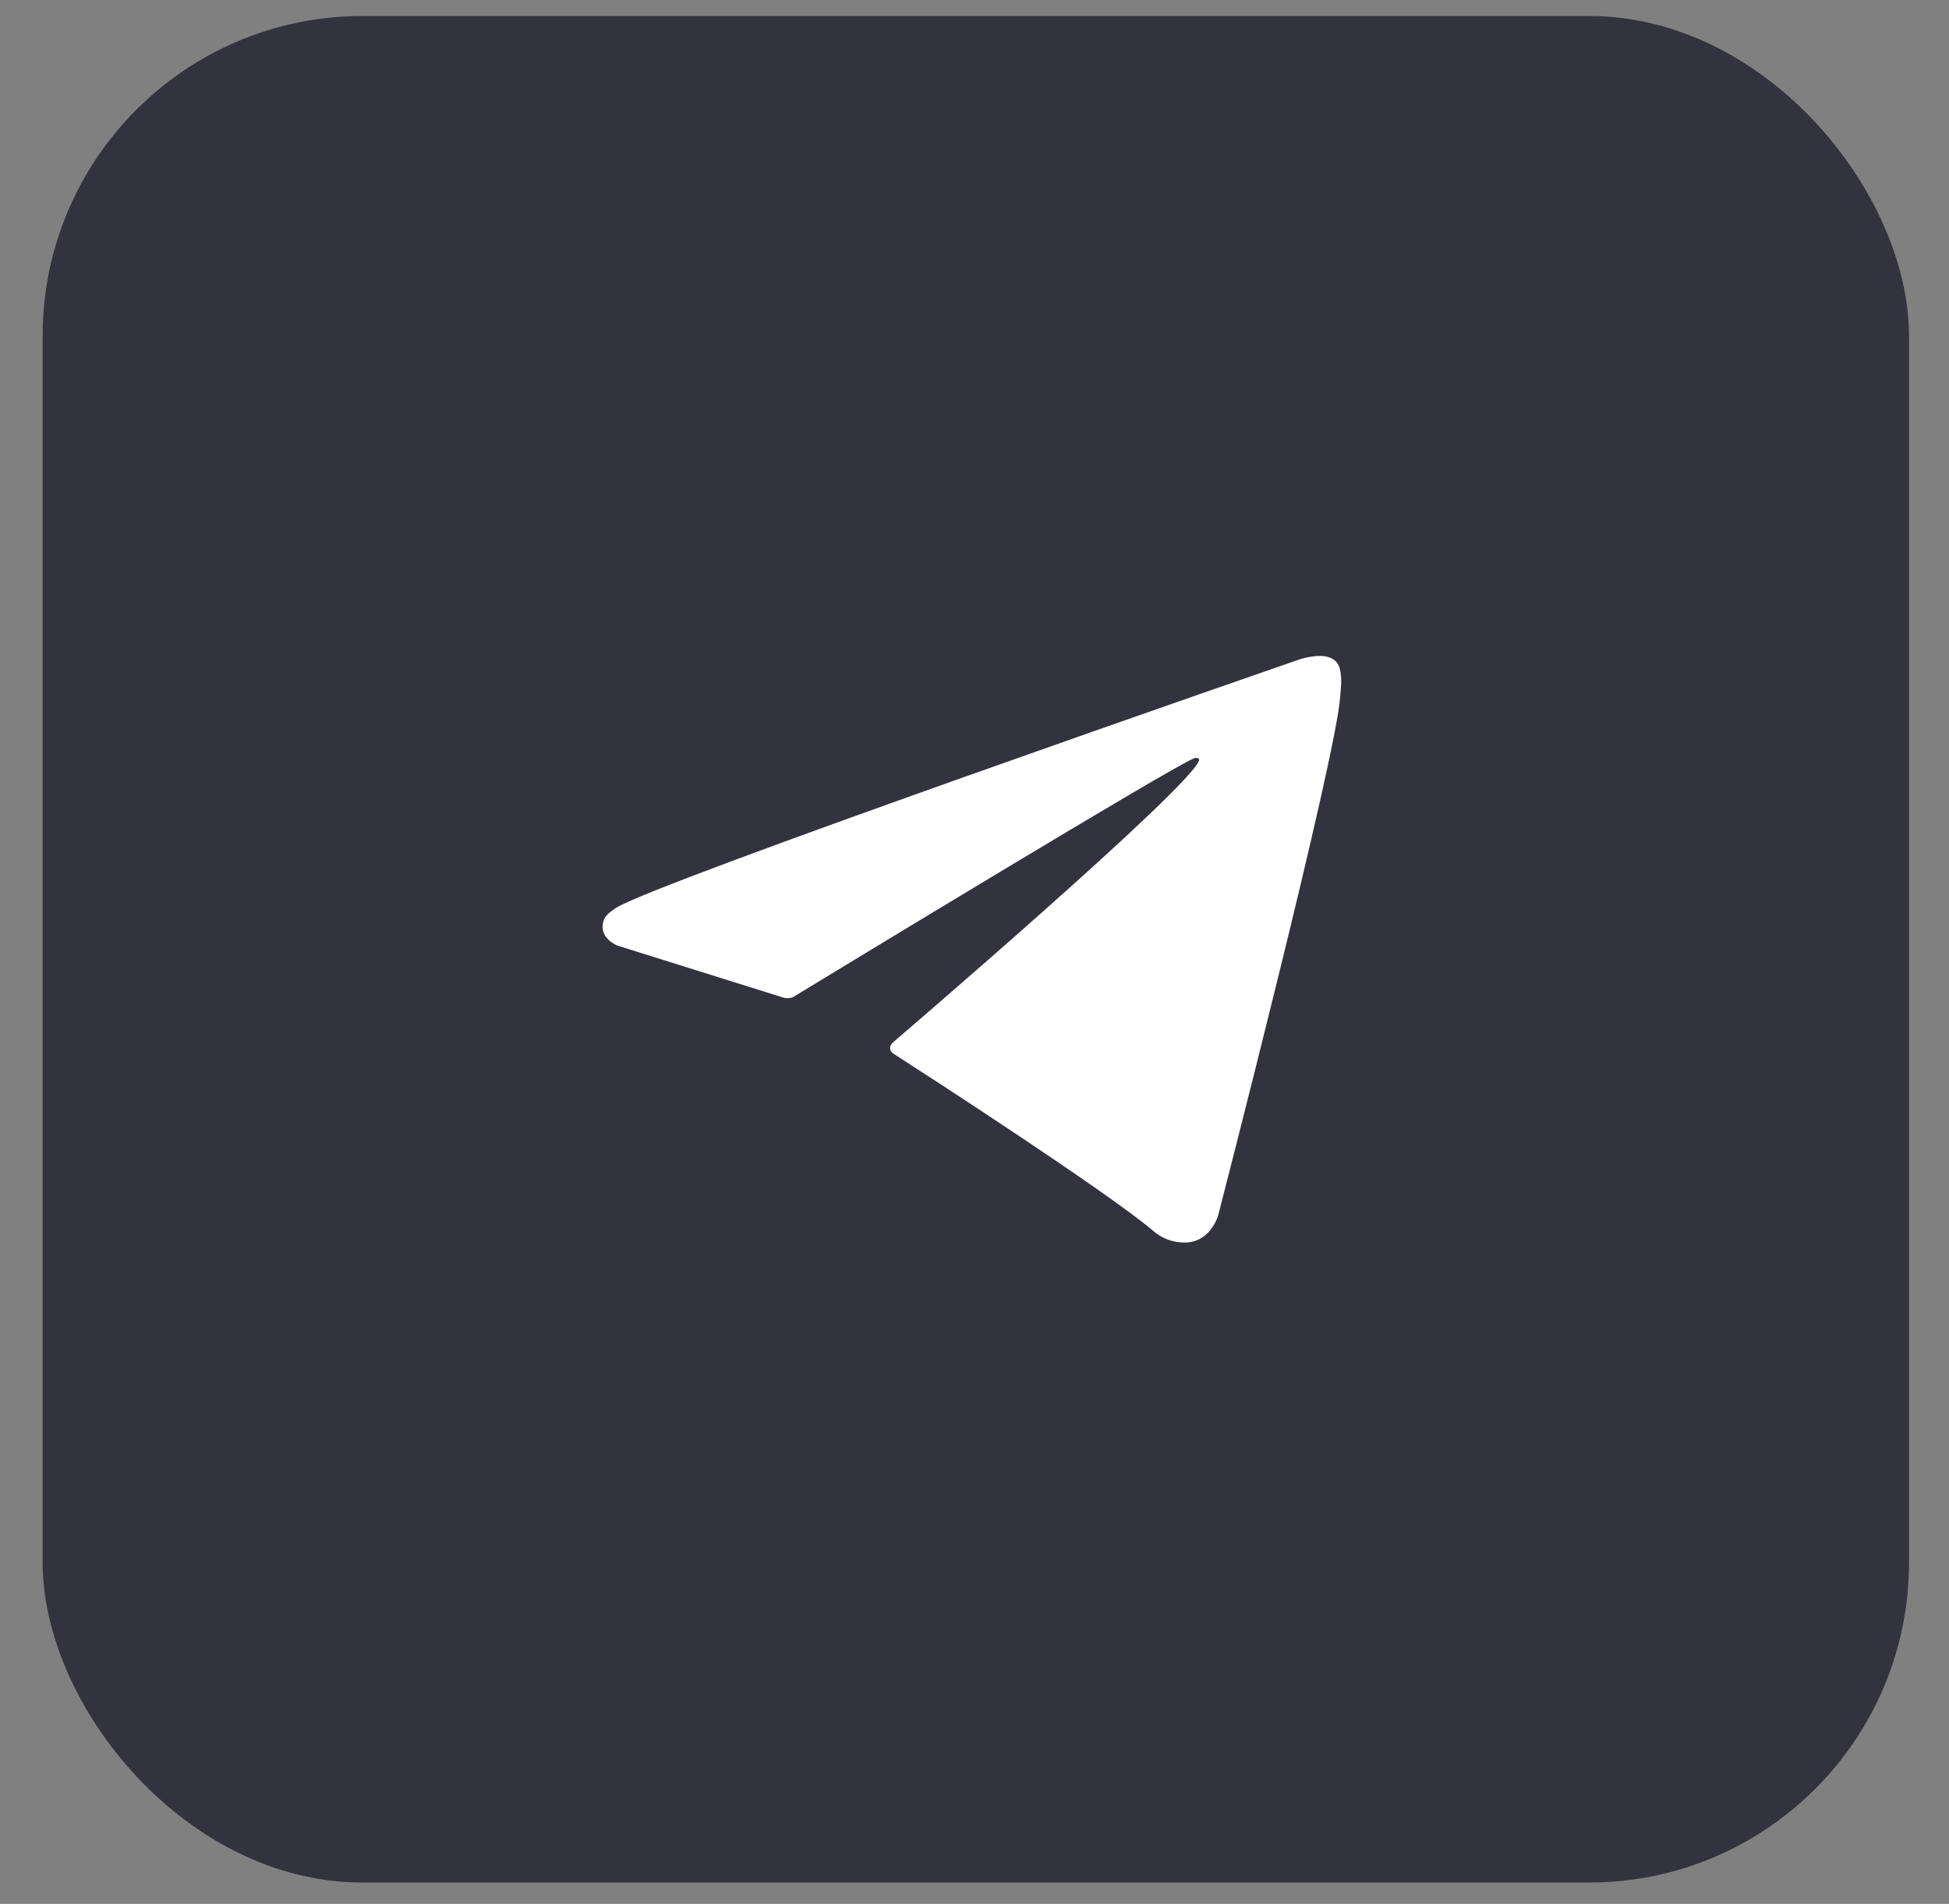
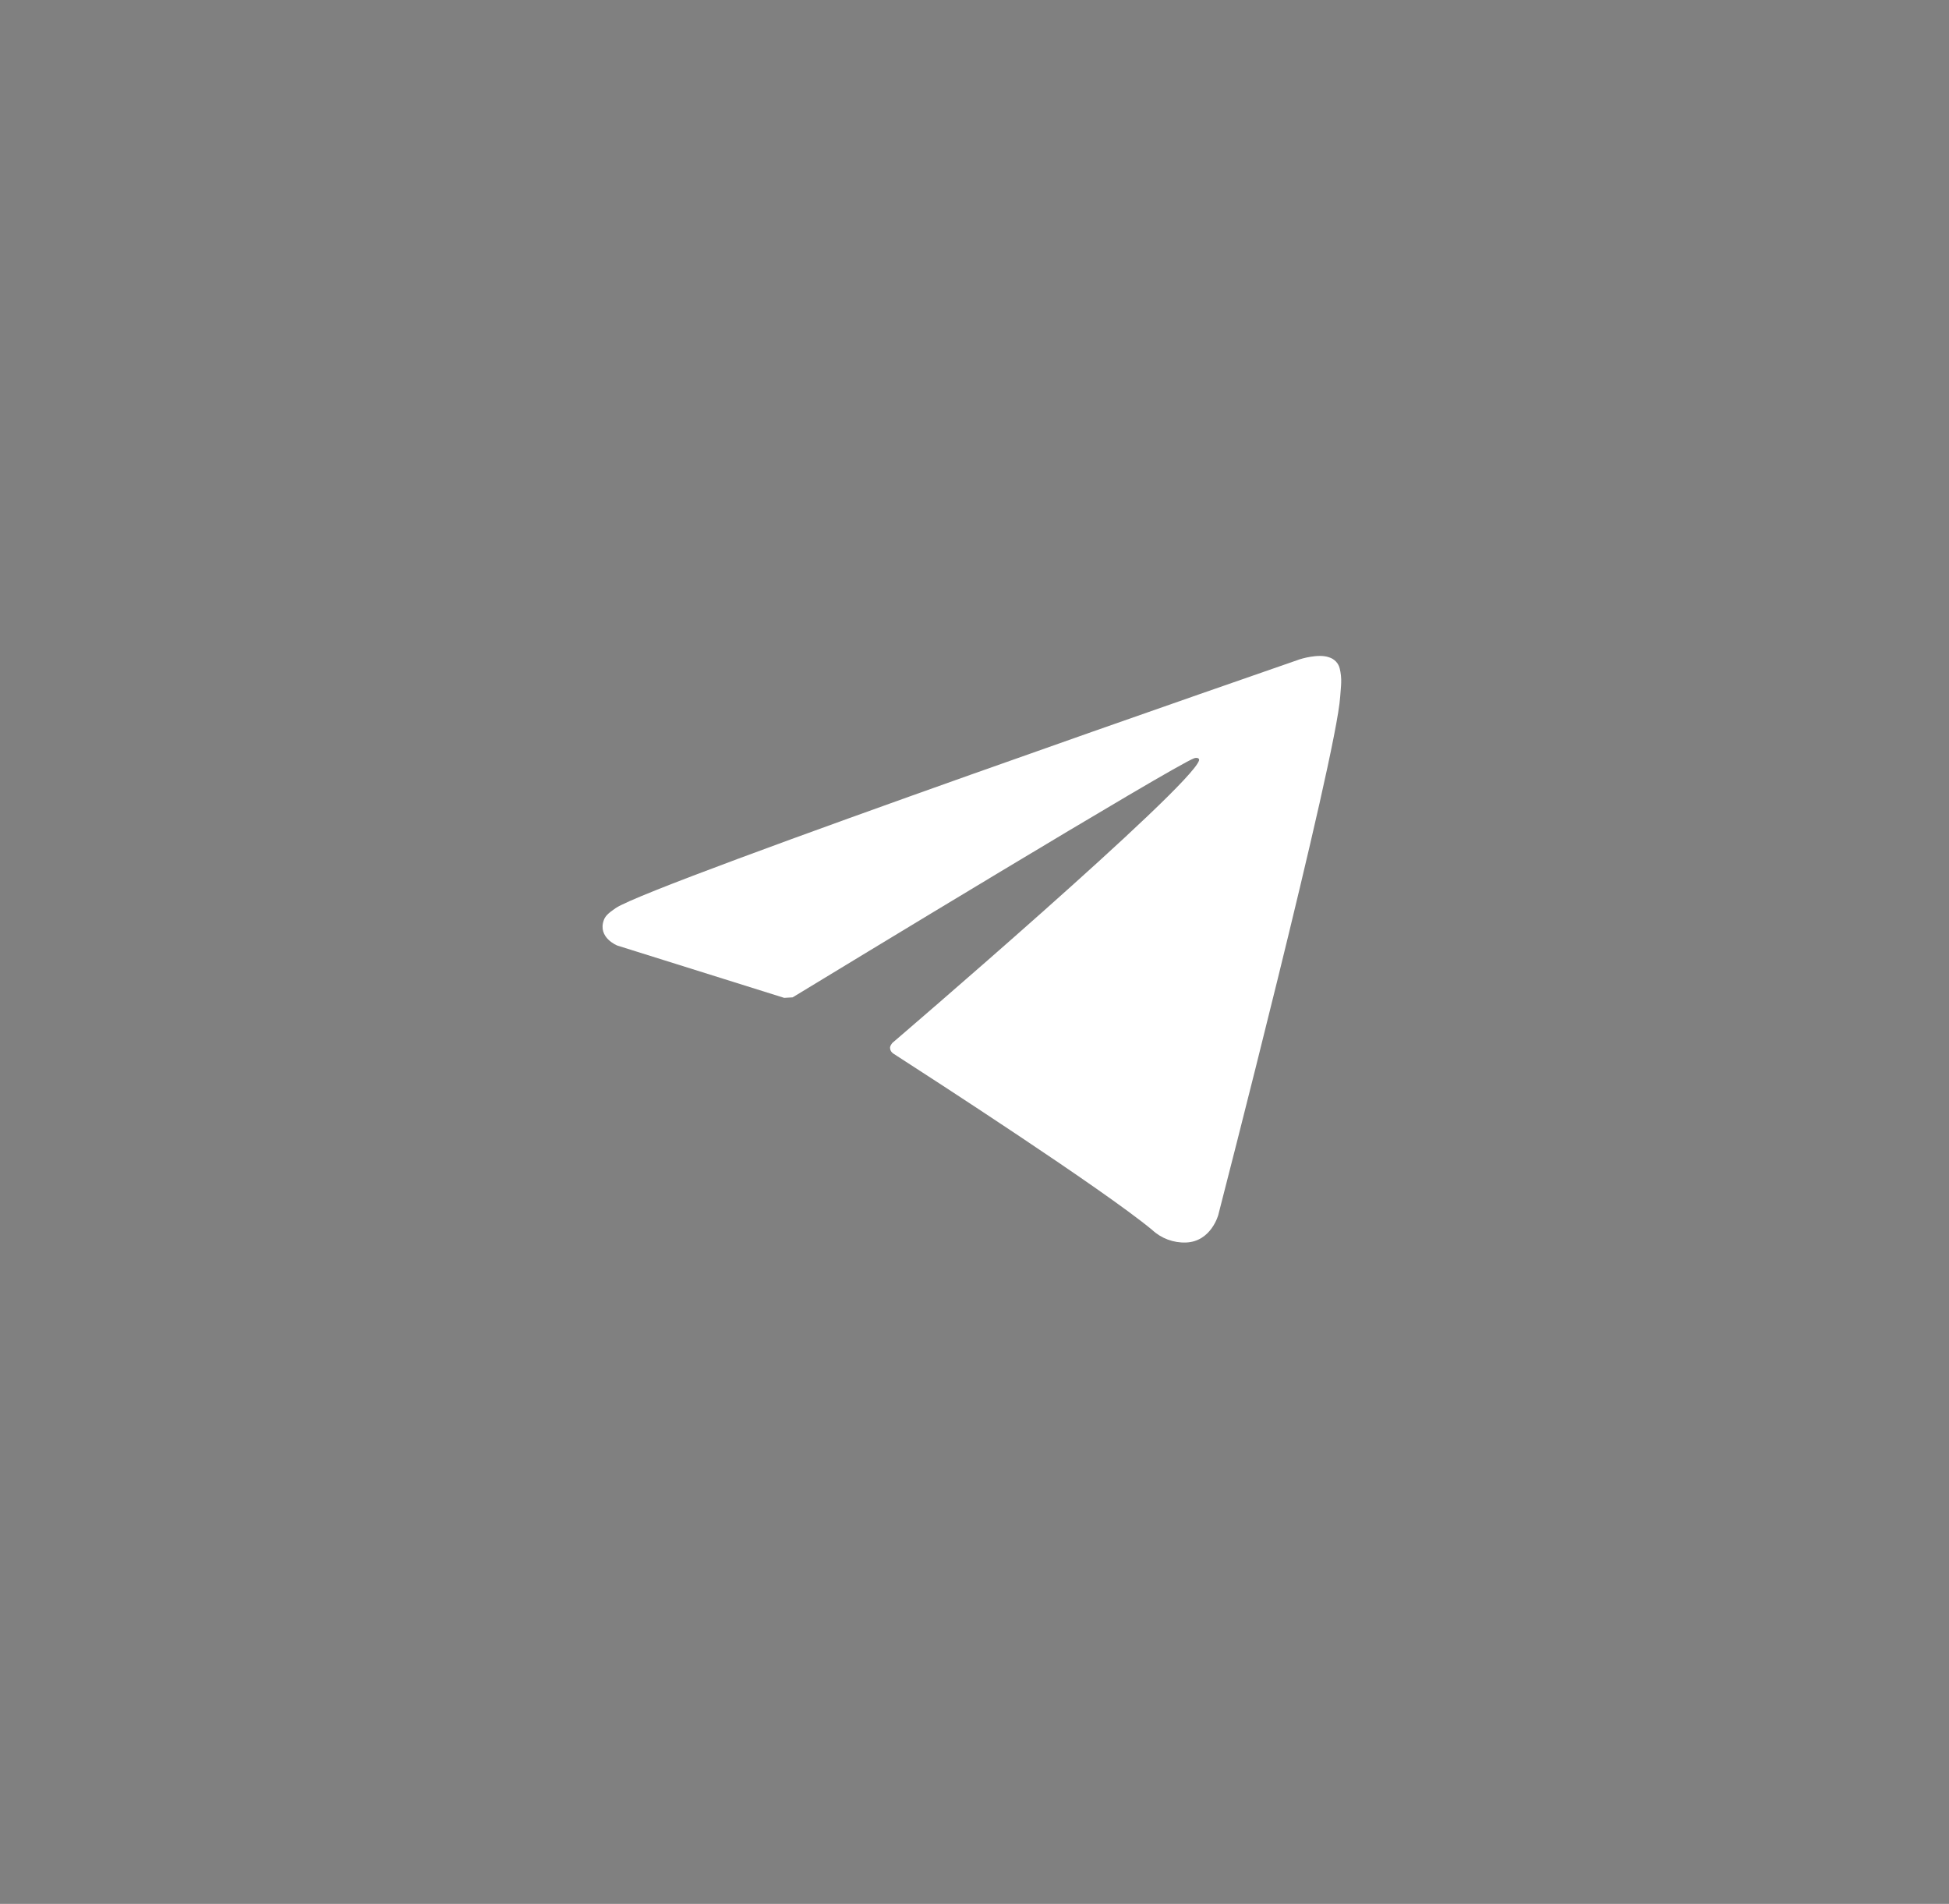
<svg xmlns="http://www.w3.org/2000/svg" width="43" height="42" viewBox="0 0 43 42" fill="none">
  <rect x="0" y="0" width="43" height="42" fill="#808080" stroke="none" />
-   <rect x="0.941" y="0.353" width="41.176" height="41.176" rx="7.059" fill="#32333E" />
-   <path d="M17.301 22.013L13.62 20.859C13.62 20.859 13.181 20.687 13.322 20.297C13.351 20.217 13.41 20.149 13.586 20.031C14.402 19.484 28.68 14.543 28.68 14.543C28.68 14.543 29.083 14.413 29.321 14.5C29.38 14.517 29.432 14.55 29.474 14.593C29.516 14.637 29.544 14.69 29.558 14.748C29.583 14.851 29.594 14.956 29.59 15.061C29.588 15.152 29.577 15.236 29.568 15.369C29.481 16.719 26.879 26.8 26.879 26.8C26.879 26.8 26.723 27.39 26.165 27.41C26.028 27.415 25.892 27.392 25.764 27.345C25.636 27.297 25.519 27.225 25.421 27.133C24.326 26.227 20.543 23.779 19.706 23.24C19.688 23.228 19.672 23.212 19.66 23.193C19.648 23.174 19.64 23.153 19.638 23.131C19.626 23.075 19.69 23.005 19.69 23.005C19.69 23.005 26.279 17.367 26.454 16.775C26.467 16.729 26.416 16.706 26.347 16.727C25.91 16.882 18.324 21.493 17.487 22.002C17.427 22.02 17.363 22.023 17.301 22.013Z" fill="white" />
+   <path d="M17.301 22.013L13.62 20.859C13.62 20.859 13.181 20.687 13.322 20.297C13.351 20.217 13.41 20.149 13.586 20.031C14.402 19.484 28.68 14.543 28.68 14.543C28.68 14.543 29.083 14.413 29.321 14.5C29.38 14.517 29.432 14.55 29.474 14.593C29.516 14.637 29.544 14.69 29.558 14.748C29.583 14.851 29.594 14.956 29.59 15.061C29.588 15.152 29.577 15.236 29.568 15.369C29.481 16.719 26.879 26.8 26.879 26.8C26.879 26.8 26.723 27.39 26.165 27.41C26.028 27.415 25.892 27.392 25.764 27.345C25.636 27.297 25.519 27.225 25.421 27.133C24.326 26.227 20.543 23.779 19.706 23.24C19.688 23.228 19.672 23.212 19.66 23.193C19.648 23.174 19.64 23.153 19.638 23.131C19.626 23.075 19.69 23.005 19.69 23.005C19.69 23.005 26.279 17.367 26.454 16.775C26.467 16.729 26.416 16.706 26.347 16.727C25.91 16.882 18.324 21.493 17.487 22.002Z" fill="white" />
</svg>